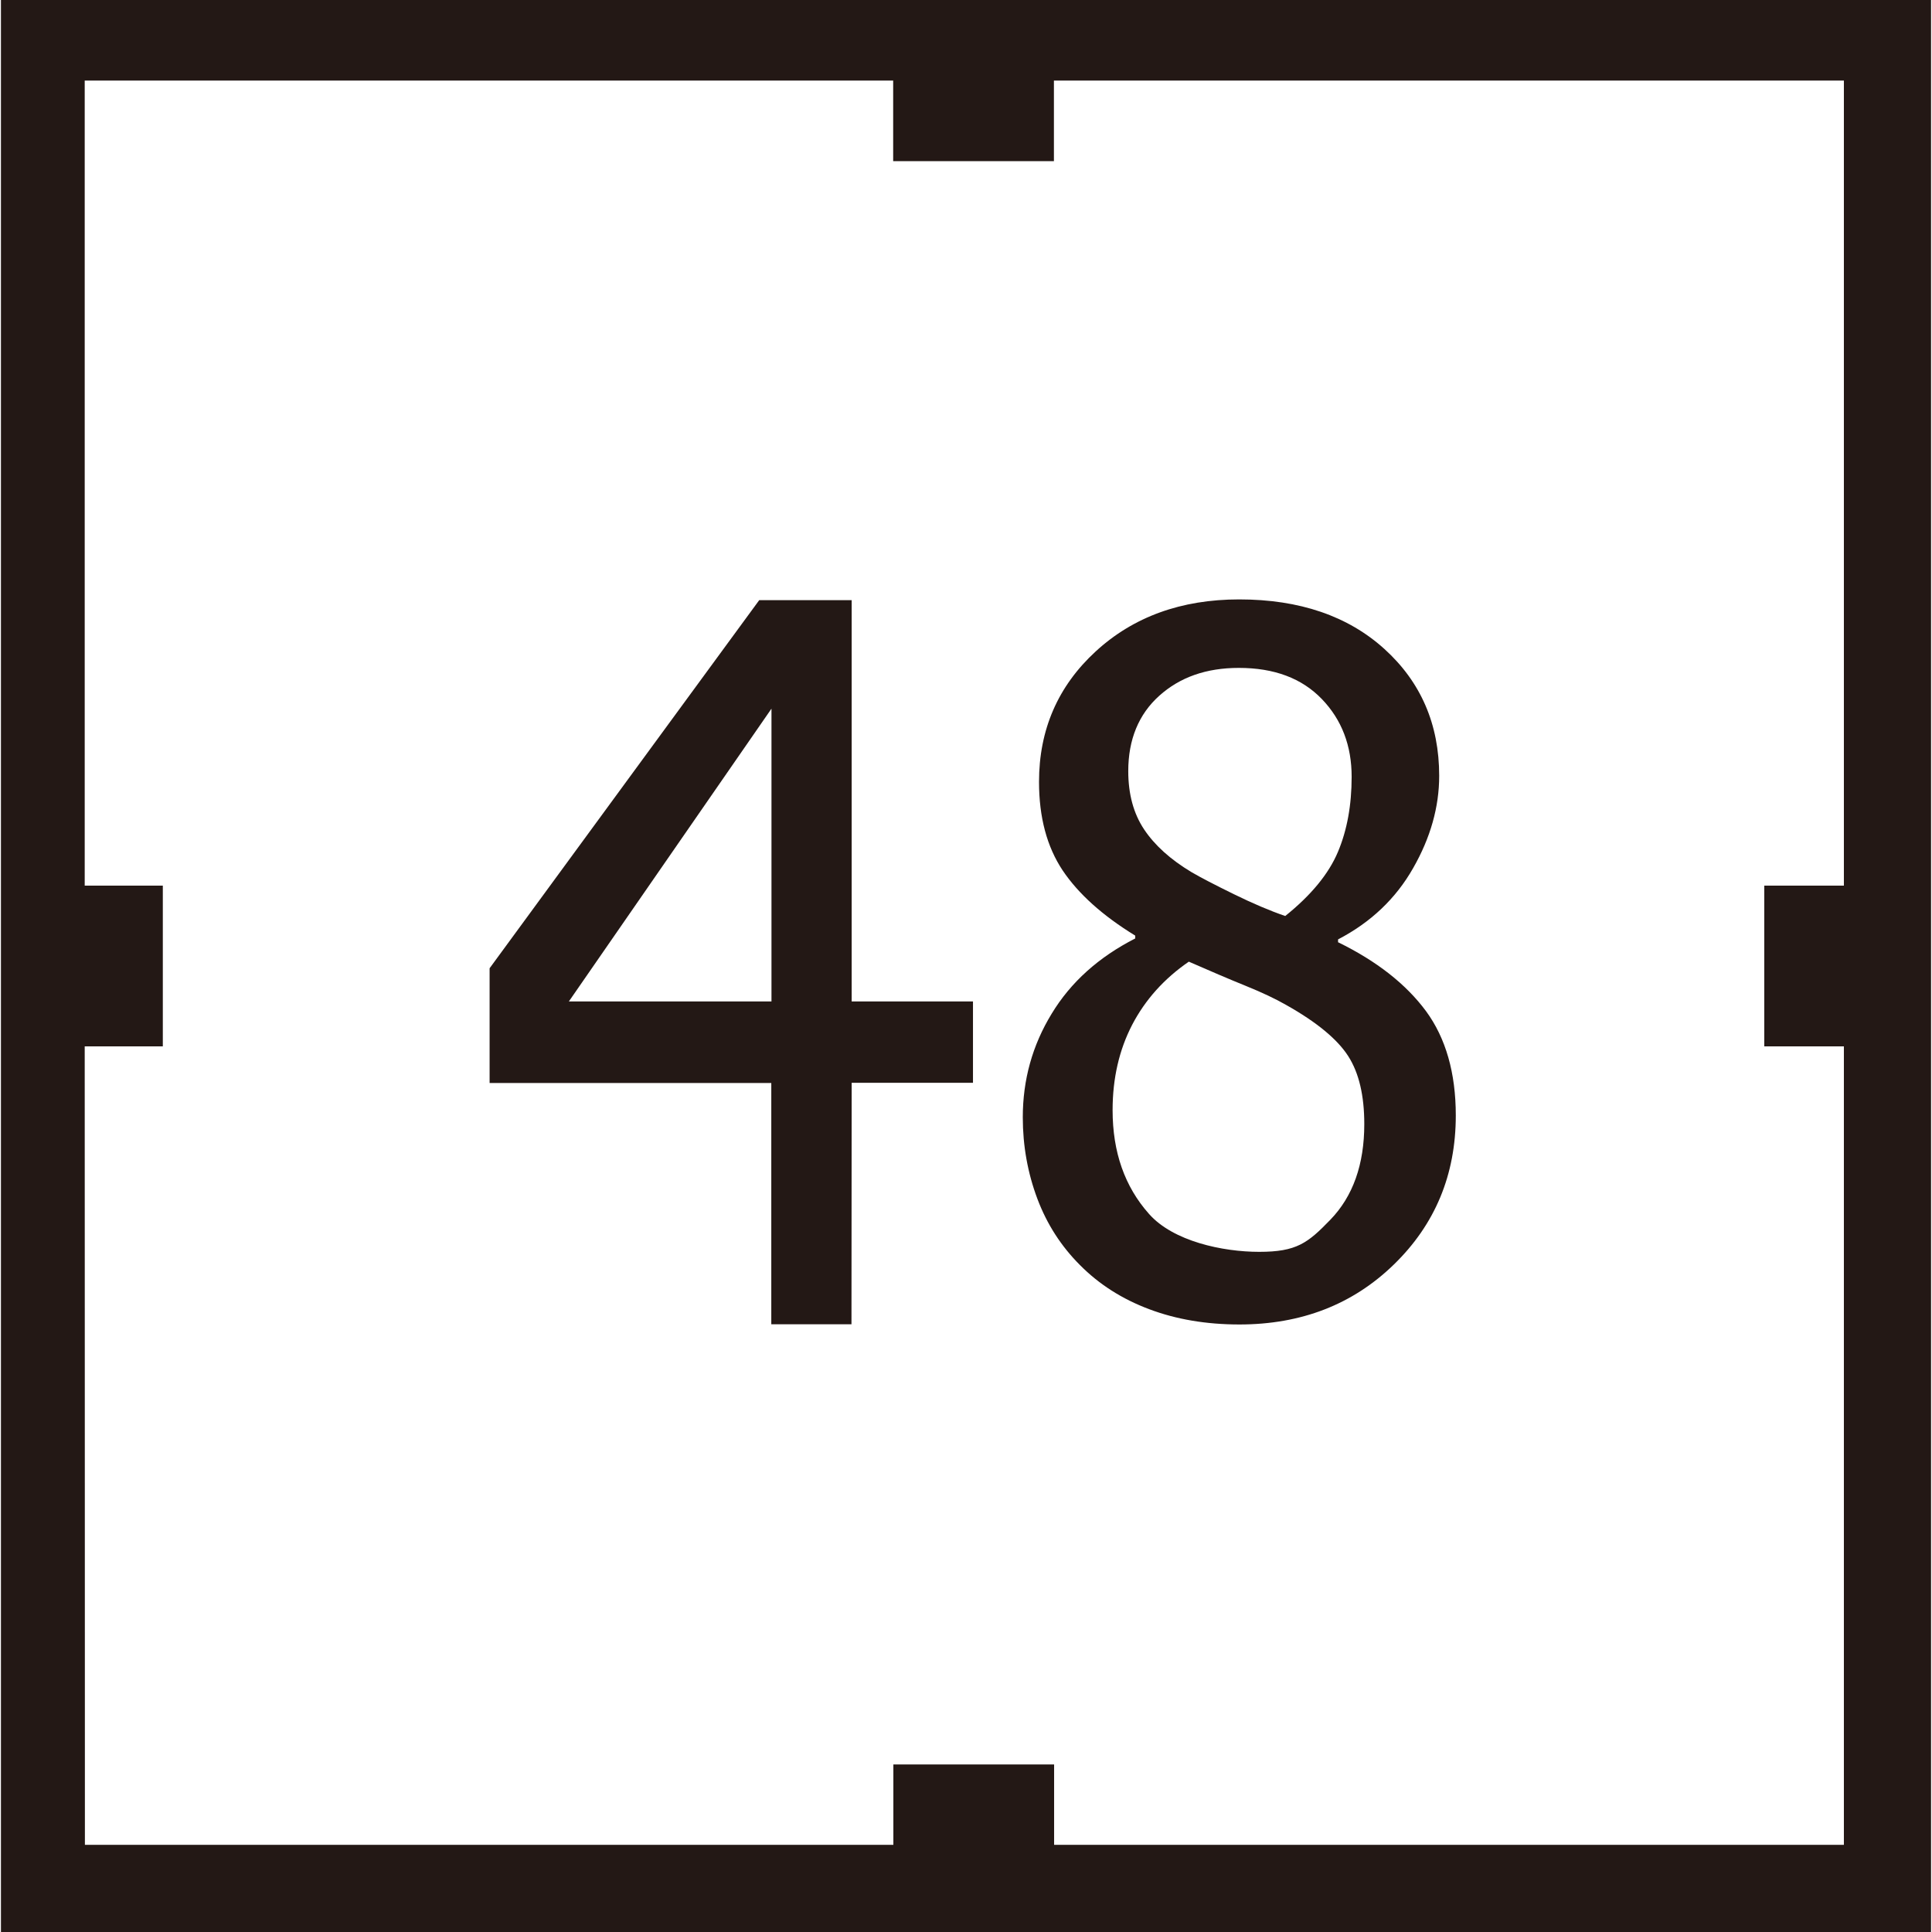
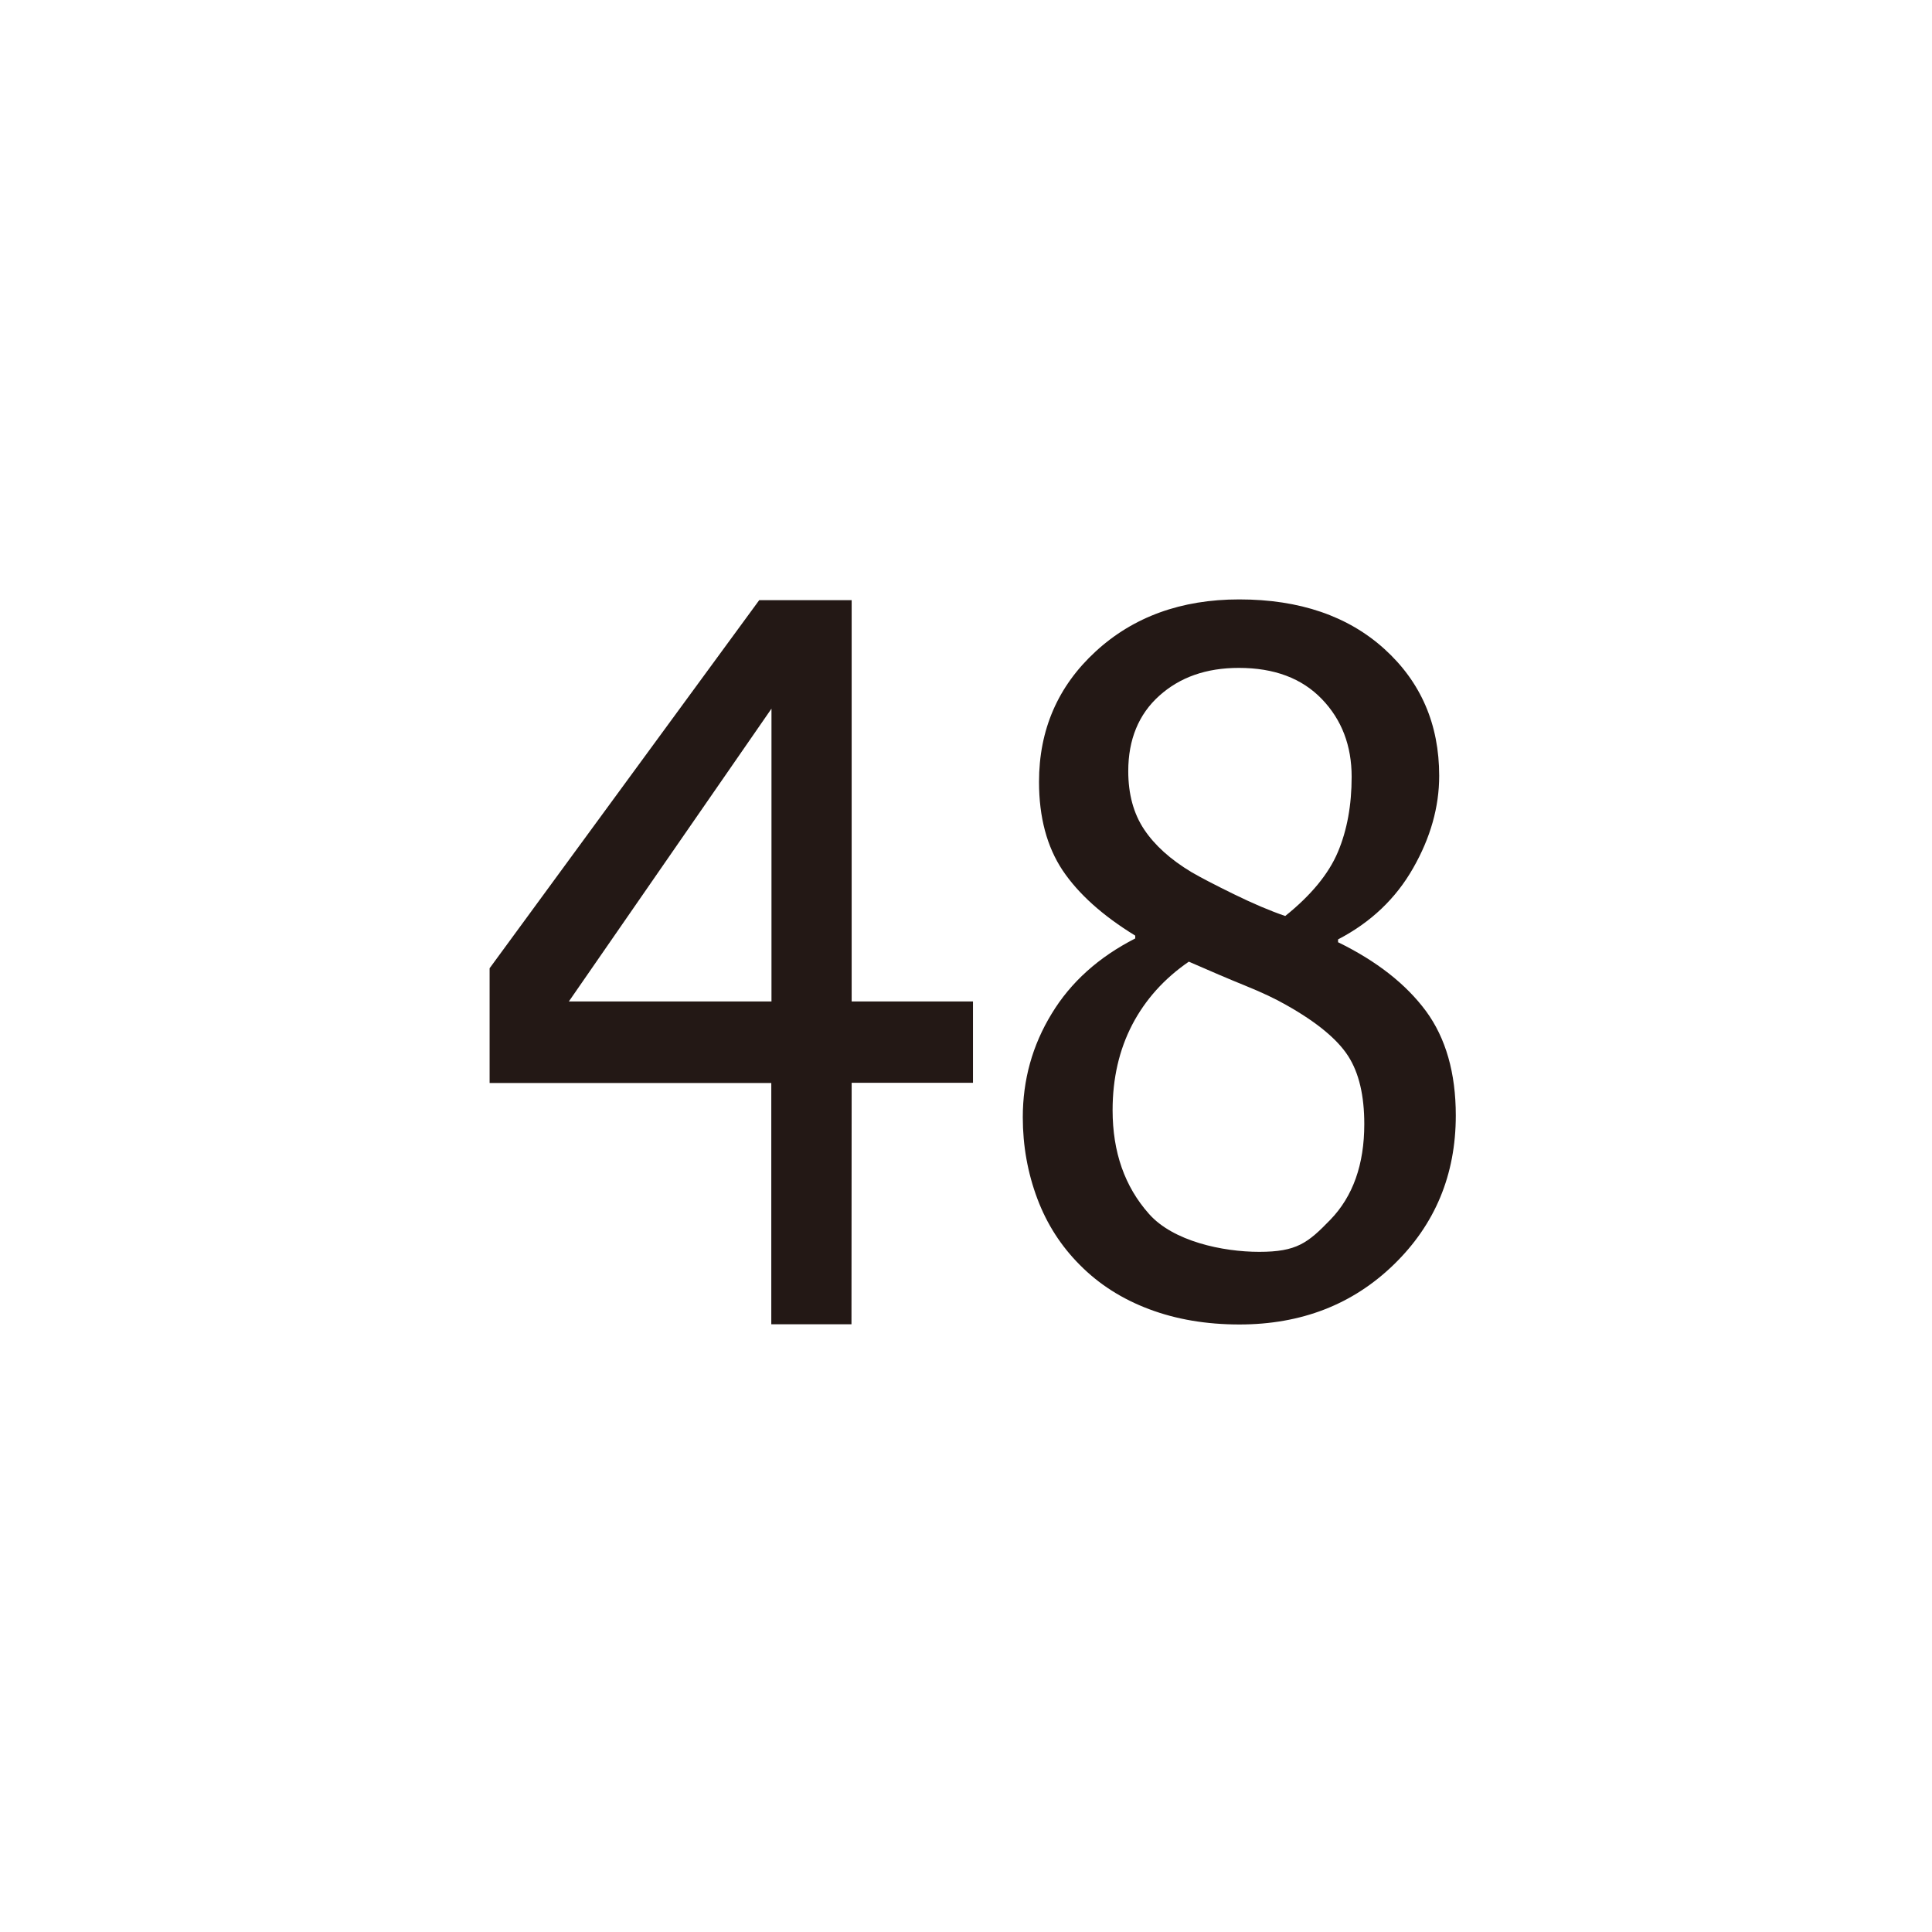
<svg xmlns="http://www.w3.org/2000/svg" viewBox="0 0 1024 1024" version="1.1">
-   <path d="M0.5 0l0 1024 1023 0L1023.5 0 0.5 0zM977.3 469.4l-42.2 0 0 85.2 42.2 0 0 423.2-0 0L558.7 977.8l0-42.6-85.2 0 0 42.6-428.5 0L44.9 554.6 86.3 554.6l0-85.2L44.9 469.4 44.9 42.7l428.5 0 0 42.7 85.2 0 0-42.7 418.7 0L977.3 469.4z" fill="#231815" p-id="1343" />
  <path d="M451.4 318.1l-49 0L259.5 513.2l0 60.8 149.3 0 0 127.9 42.5 0L451.4 573.9l64.3 0 0-43.1-64.3 0L451.4 318.1zM408.9 530.8 301.5 530.8l0-0 107.4-155.2L408.9 530.8z" fill="#231815" p-id="1344" />
  <path d="M563.2 461.3c8.4 12.5 21.2 24 38.5 34.6l0 1.5c-19.4 9.9-34.2 23.2-44.3 39.9-10.2 16.7-15.3 35-15.3 54.9 0 15.1 2.6 29.5 7.7 43.1 5.1 13.6 12.7 25.3 22.6 35.2 10.1 10.2 22.3 18 36.7 23.4 14.3 5.4 30.3 8.1 47.8 8.1 32.8 0 60.1-10.6 81.9-31.8 21.8-21.2 32.8-47.5 32.8-79 0-22.5-5.3-41-15.8-55.3-10.6-14.3-26.1-26.5-46.6-36.5l0-1.5c17.3-9 30.6-21.6 39.8-37.8 9.2-16.1 13.8-32.4 13.8-48.9 0-27.3-9.7-49.7-29-67.2-19.3-17.5-45-26.3-77-26.3-30.7 0-56.1 9.2-76.1 27.6-20 18.4-30 41.5-30 69.1C550.7 433.2 554.9 448.8 563.2 461.3zM714.6 559.8c5.7 8.9 8.5 20.9 8.5 36 0 21.4-6 38.3-18 50.7-12 12.4-17.9 17-37.7 17-19.4 0-45.6-5.6-58.4-20.1-12.9-14.5-19.3-32.8-19.3-55 0-16.9 3.5-32 10.4-45.3 6.9-13.2 16.9-24.4 30-33.4 11.2 4.9 21.2 9.2 30.1 12.8 8.9 3.6 16 7 21.4 10.1C698 541.8 708.9 550.9 714.6 559.8zM614.4 368.8c11-9.9 25-14.8 42.2-14.8 18.8 0 33.4 5.5 44 16.5 10.6 11 15.8 24.8 15.8 41.2 0 15-2.4 28.3-7.3 39.9-4.9 11.6-14.2 22.9-27.9 33.9-8.2-2.8-17.3-6.7-27.3-11.6-10-4.9-17.5-8.8-22.3-11.6-11.2-6.7-19.6-14.3-25.2-22.7-5.6-8.4-8.4-18.7-8.4-30.9C598 392 603.5 378.6 614.4 368.8z" fill="#231815" p-id="1345" />
</svg>